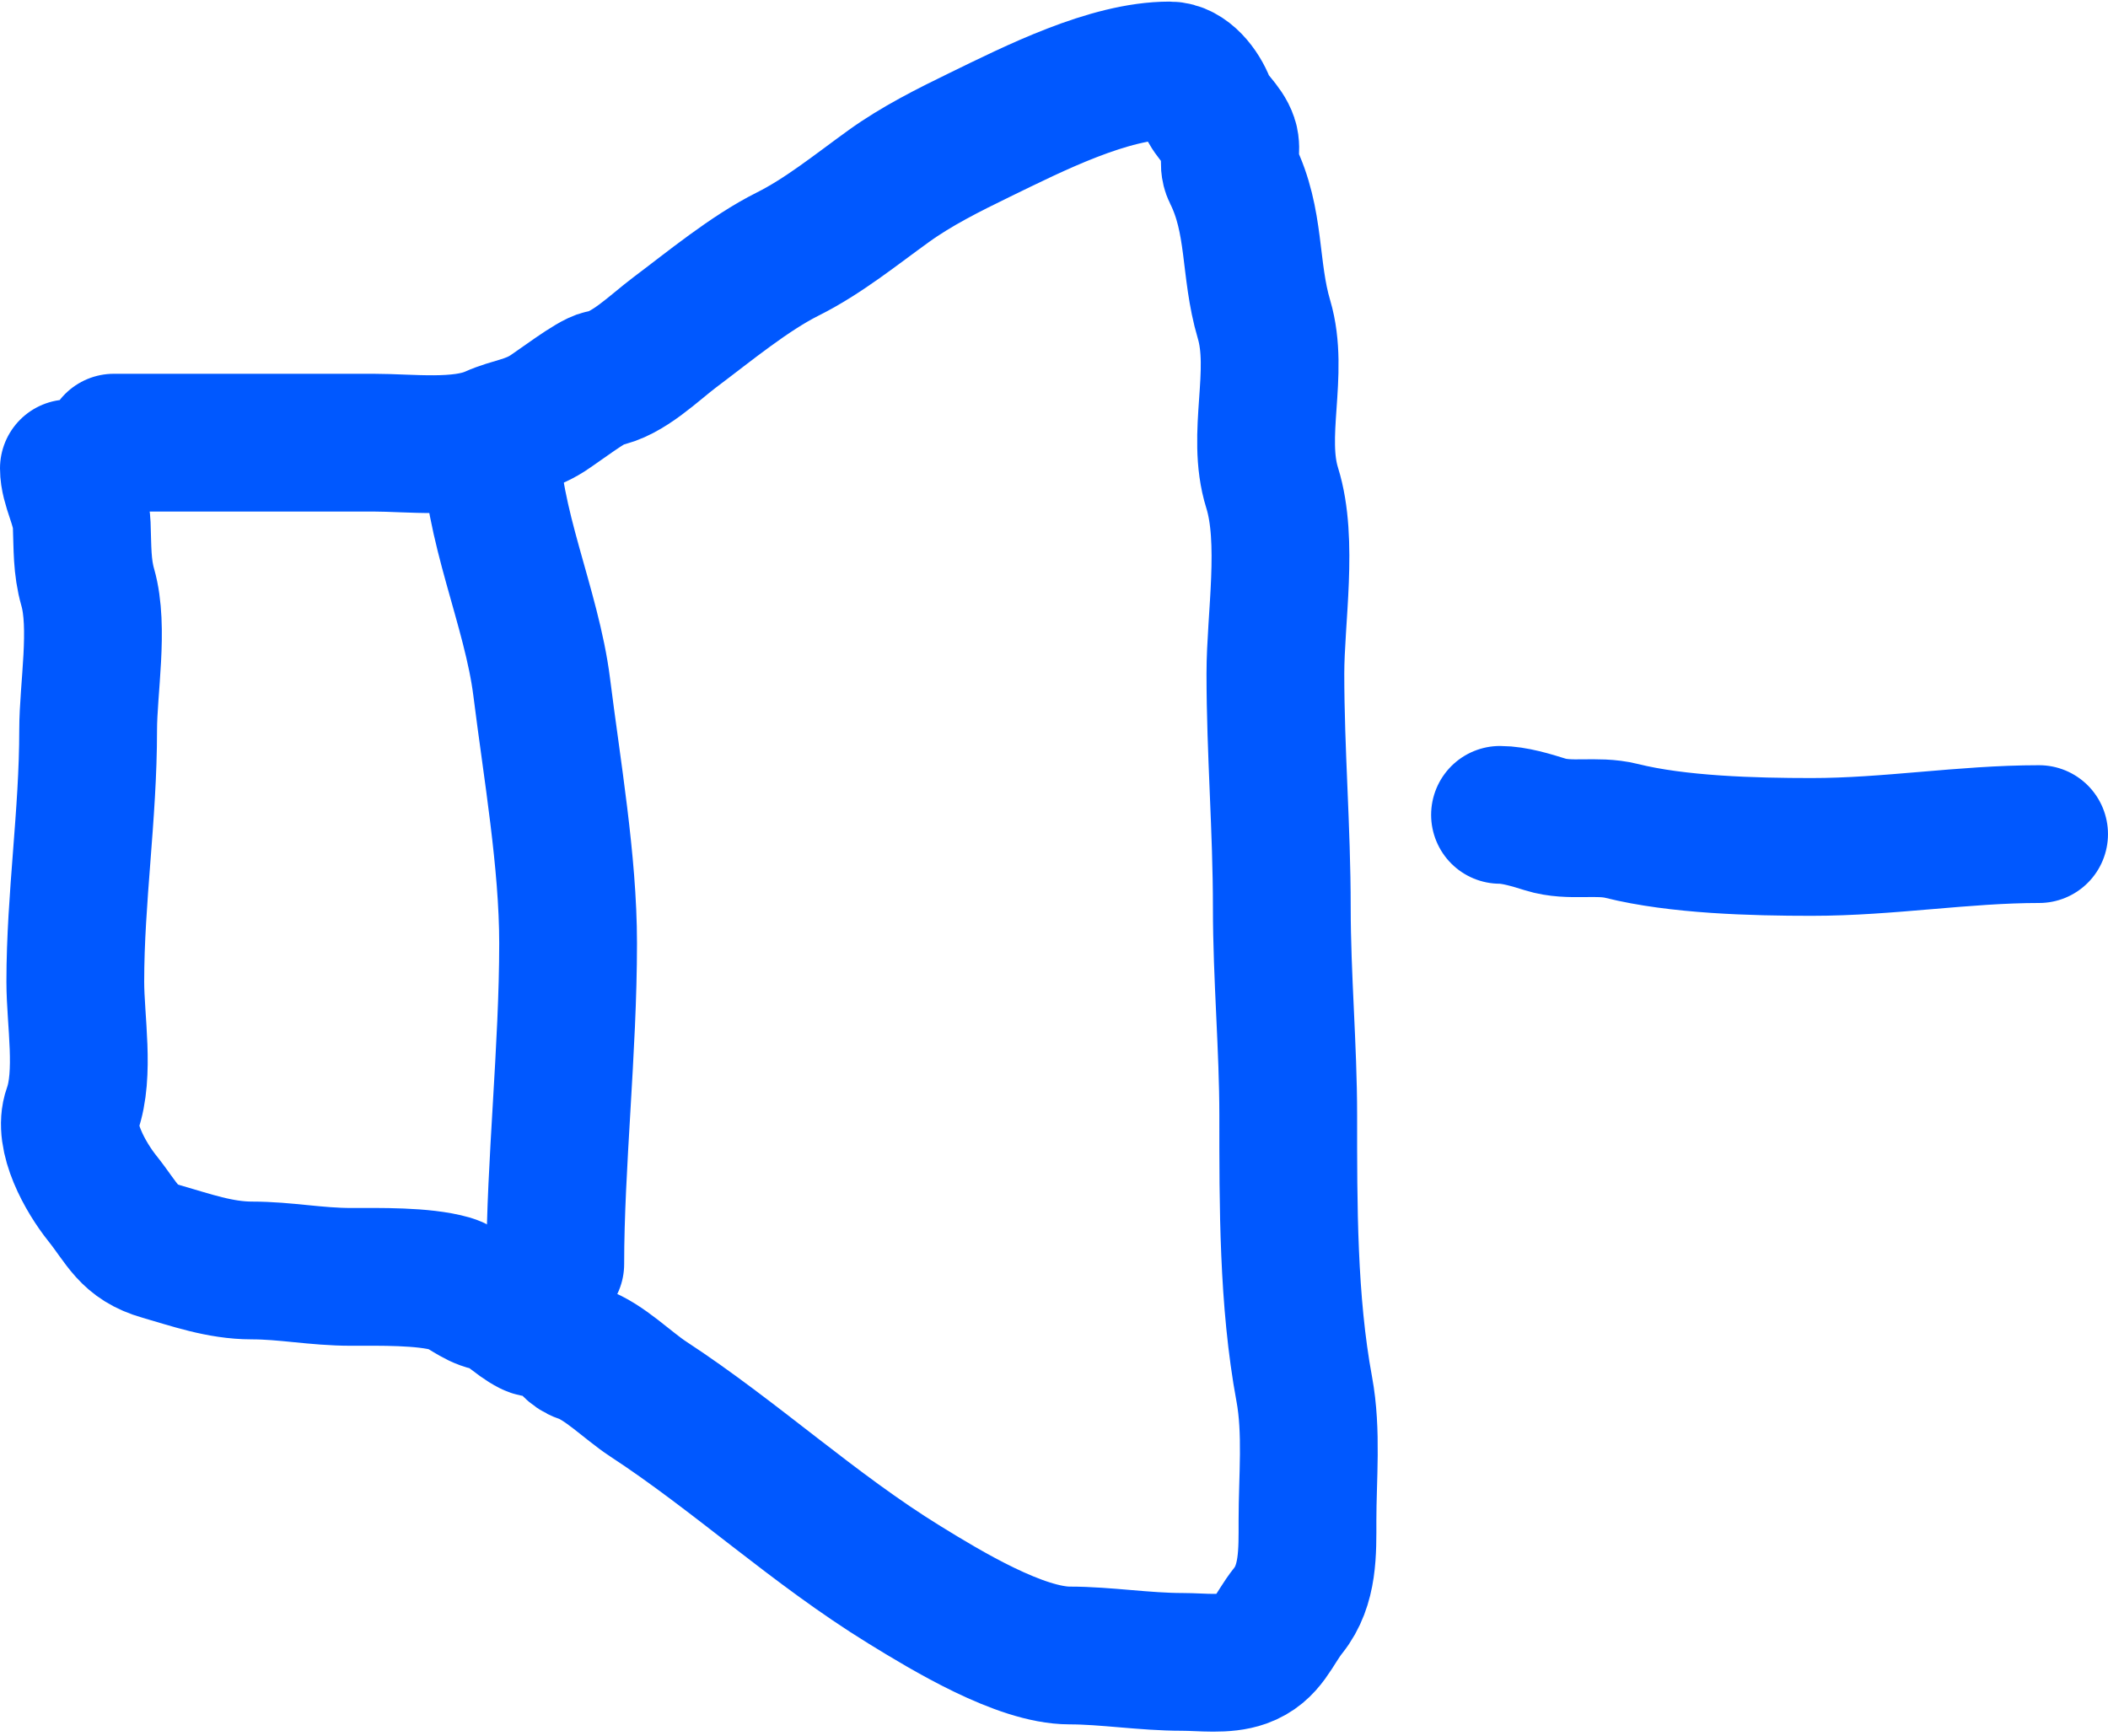
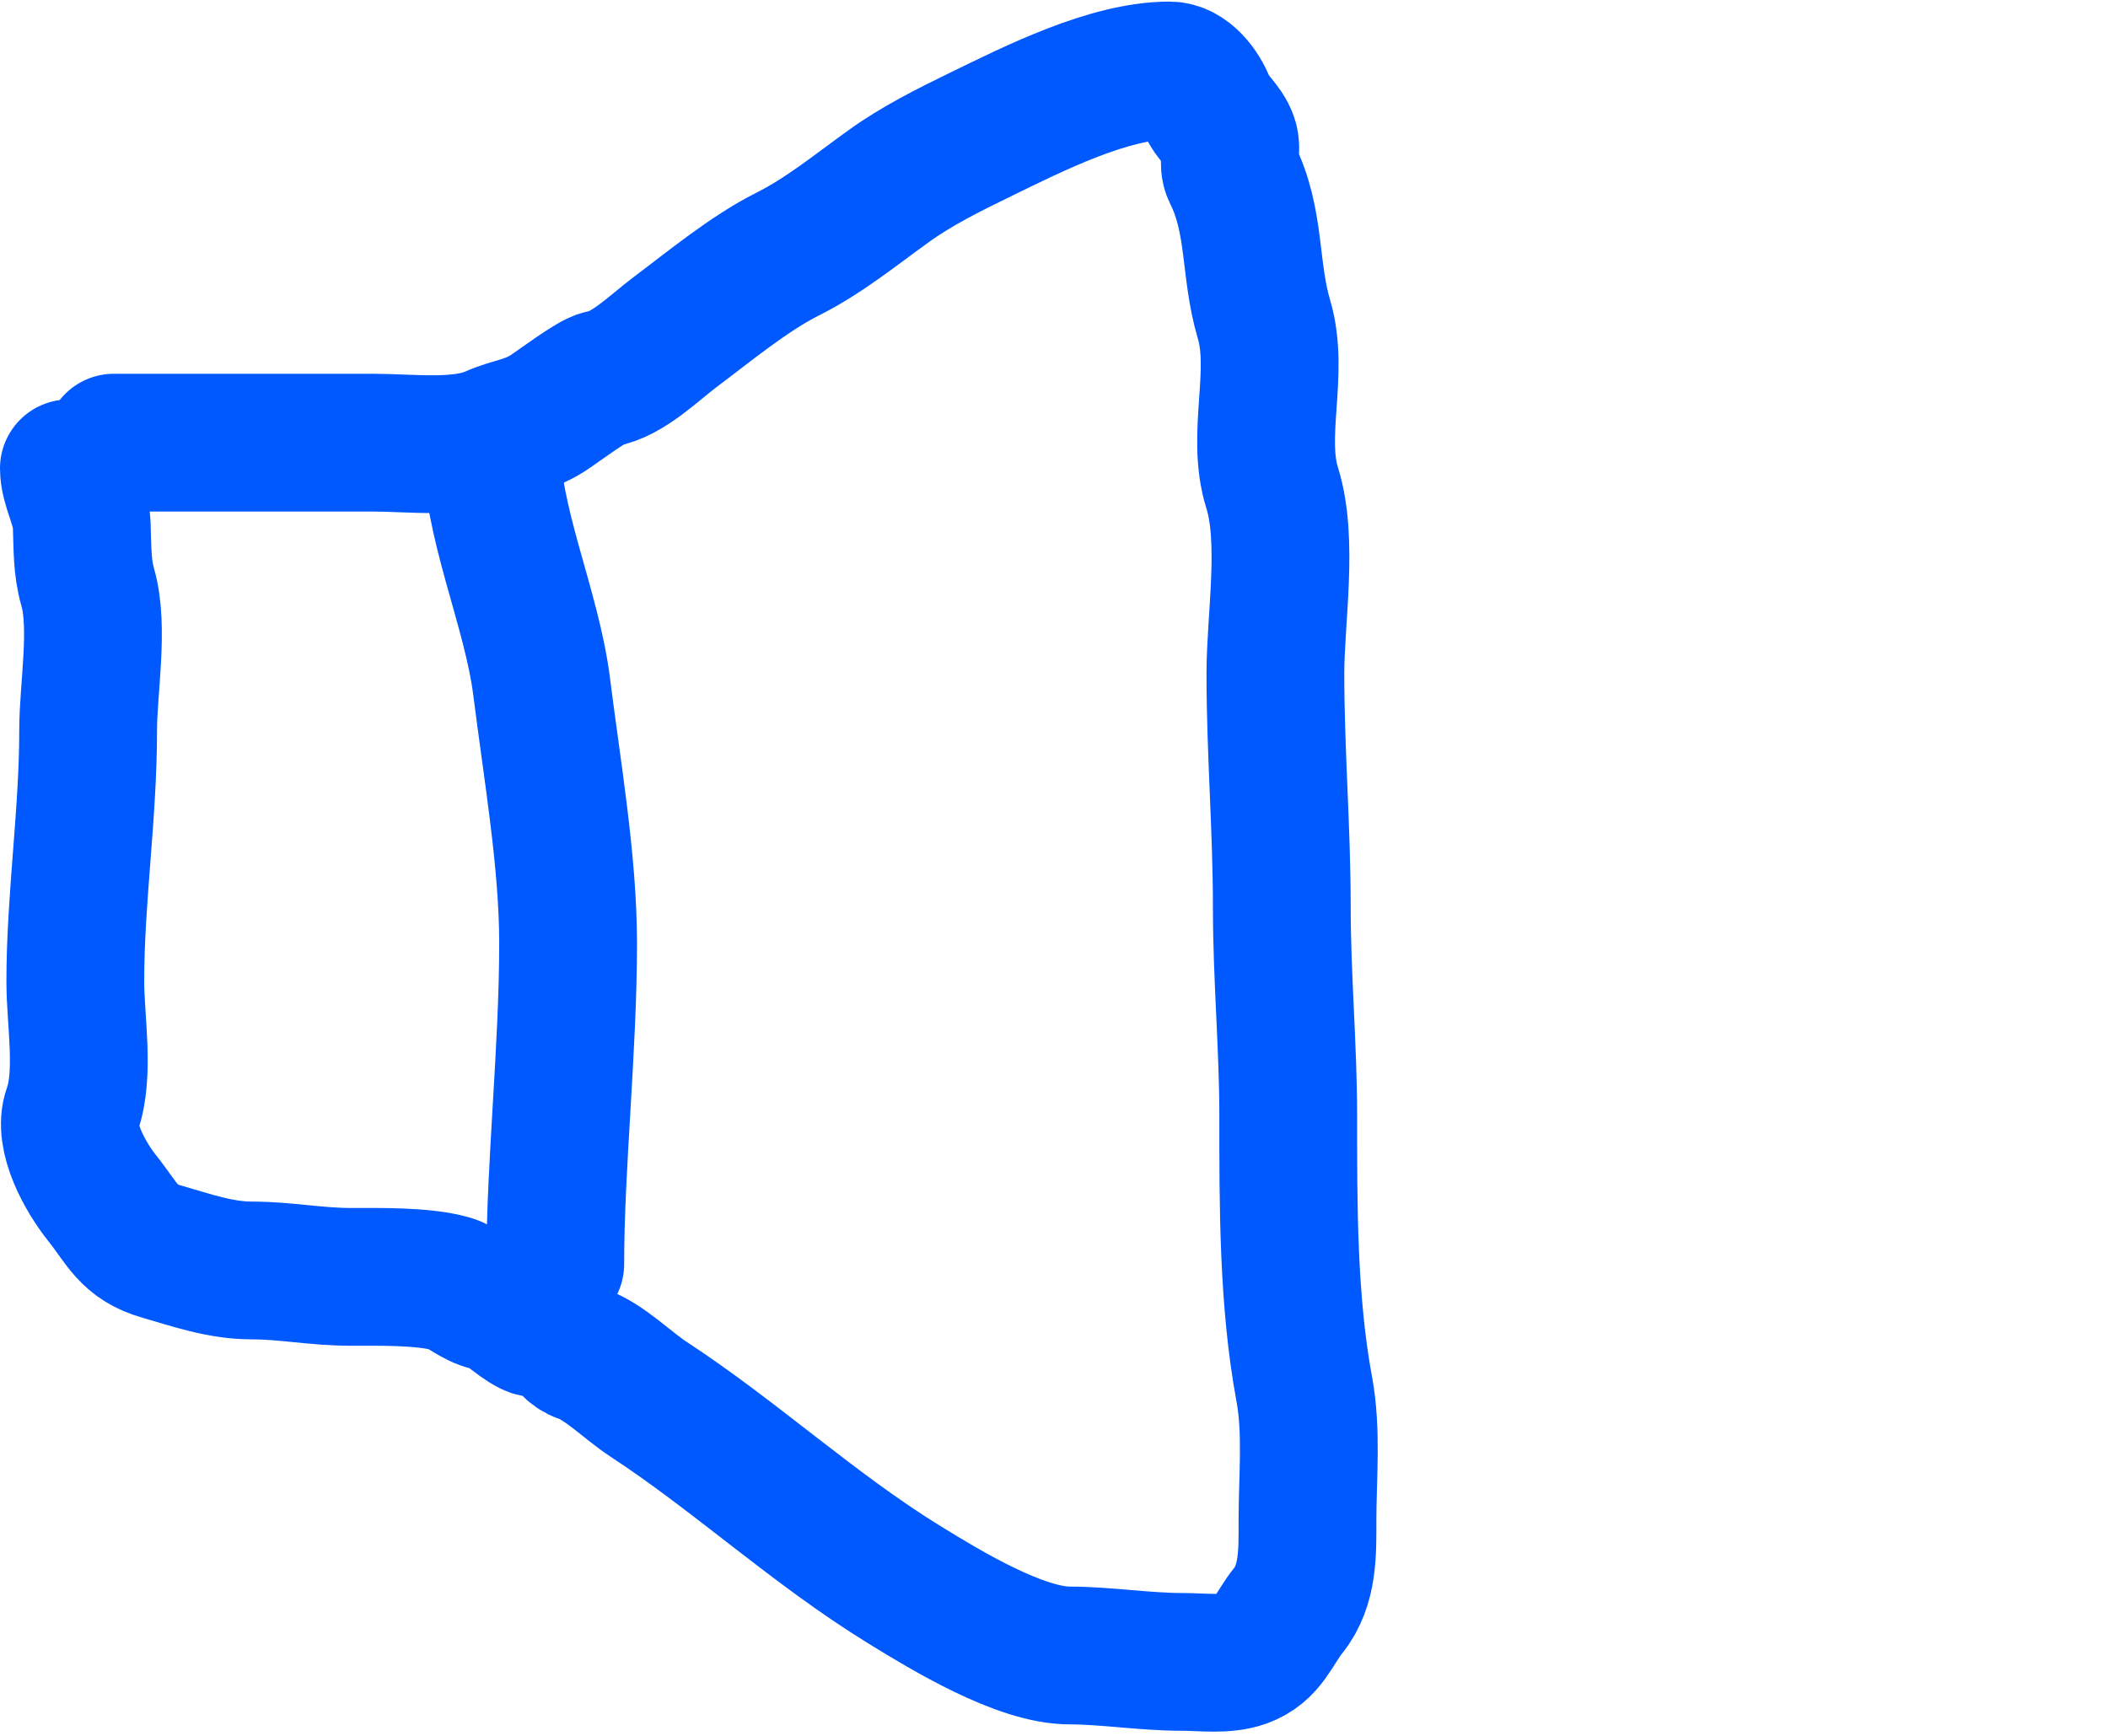
<svg xmlns="http://www.w3.org/2000/svg" width="459" height="378" viewBox="0 0 459 378" fill="none">
  <path d="M15 101.985C15 105.891 17.63 109.964 17.795 114.251C17.986 119.225 17.815 123.366 19.114 127.914C21.603 136.622 19.192 149.988 19.192 158.967C19.192 177.501 16.397 195.554 16.397 213.775C16.397 222.226 18.517 233.831 15.699 241.722C13.617 247.55 18.629 256.39 22.297 260.975C26.734 266.521 27.948 270.474 35.184 272.542C41.502 274.347 47.875 276.657 54.825 276.657C62.209 276.657 68.757 278.054 76.484 278.054C82.468 278.054 92.153 277.84 98.066 279.529C100.834 280.32 103.177 282.821 106.528 283.566C110.219 284.386 112.203 287.218 115.611 288.922C117.723 289.978 120.684 288.298 122.287 290.63C123.512 292.412 124.563 294.106 126.712 294.823C131.442 296.399 136.811 301.817 141.074 304.604C160.286 317.166 177.074 332.885 196.969 345.128C206.055 350.719 222.153 360.499 232.913 360.499C240.712 360.499 249.234 361.896 257.444 361.896C261.69 361.896 266.708 362.631 270.719 361.198C276.079 359.284 277.28 354.744 280.501 350.717C284.934 345.176 284.693 337.859 284.693 331.154C284.693 321.803 285.702 311.727 283.995 302.508C280.428 283.251 280.501 262.358 280.501 242.809C280.501 228.213 279.104 212.664 279.104 197.627C279.104 180.471 277.706 163.661 277.706 146.701C277.706 134.673 280.61 117.781 277.008 106.255C273.394 94.691 278.682 81.211 275.222 69.535C271.975 58.574 273.477 48.19 268.235 37.706C267.16 35.555 268.378 32.7 267.614 30.408C266.609 27.392 263.787 25.611 262.646 22.645C261.432 19.489 258.374 15.348 254.65 15.348C241.427 15.348 225.047 23.669 213.427 29.321C206.448 32.717 199.579 36.162 193.553 40.5C186.317 45.71 179.324 51.419 171.506 55.328C163.205 59.479 154.45 66.723 146.974 72.329C142.426 75.741 136.695 81.56 131.06 82.499C128.984 82.845 121.469 88.574 119.182 90.029C114.963 92.715 111.505 92.786 107.227 94.688C100.151 97.832 89.25 96.395 81.375 96.395C62.511 96.395 43.646 96.395 24.782 96.395" stroke="#0058FF" stroke-width="30" stroke-linecap="round" />
-   <path d="M326.615 177.443C329.7 177.443 333.518 178.615 336.474 179.539C341.835 181.214 347.625 179.571 353.088 180.936C365.272 183.982 381.725 184.43 394.466 184.43C411.28 184.43 427.545 181.635 443.995 181.635" stroke="#0058FF" stroke-width="30" stroke-linecap="round" />
  <path d="M106.932 96.395C106.932 113.818 115.784 132.282 117.955 149.651C120.178 167.429 123.7 187.61 123.7 205.39C123.7 228.396 120.905 253.779 120.905 275.259" stroke="#0058FF" stroke-width="30" stroke-linecap="round" />
</svg>